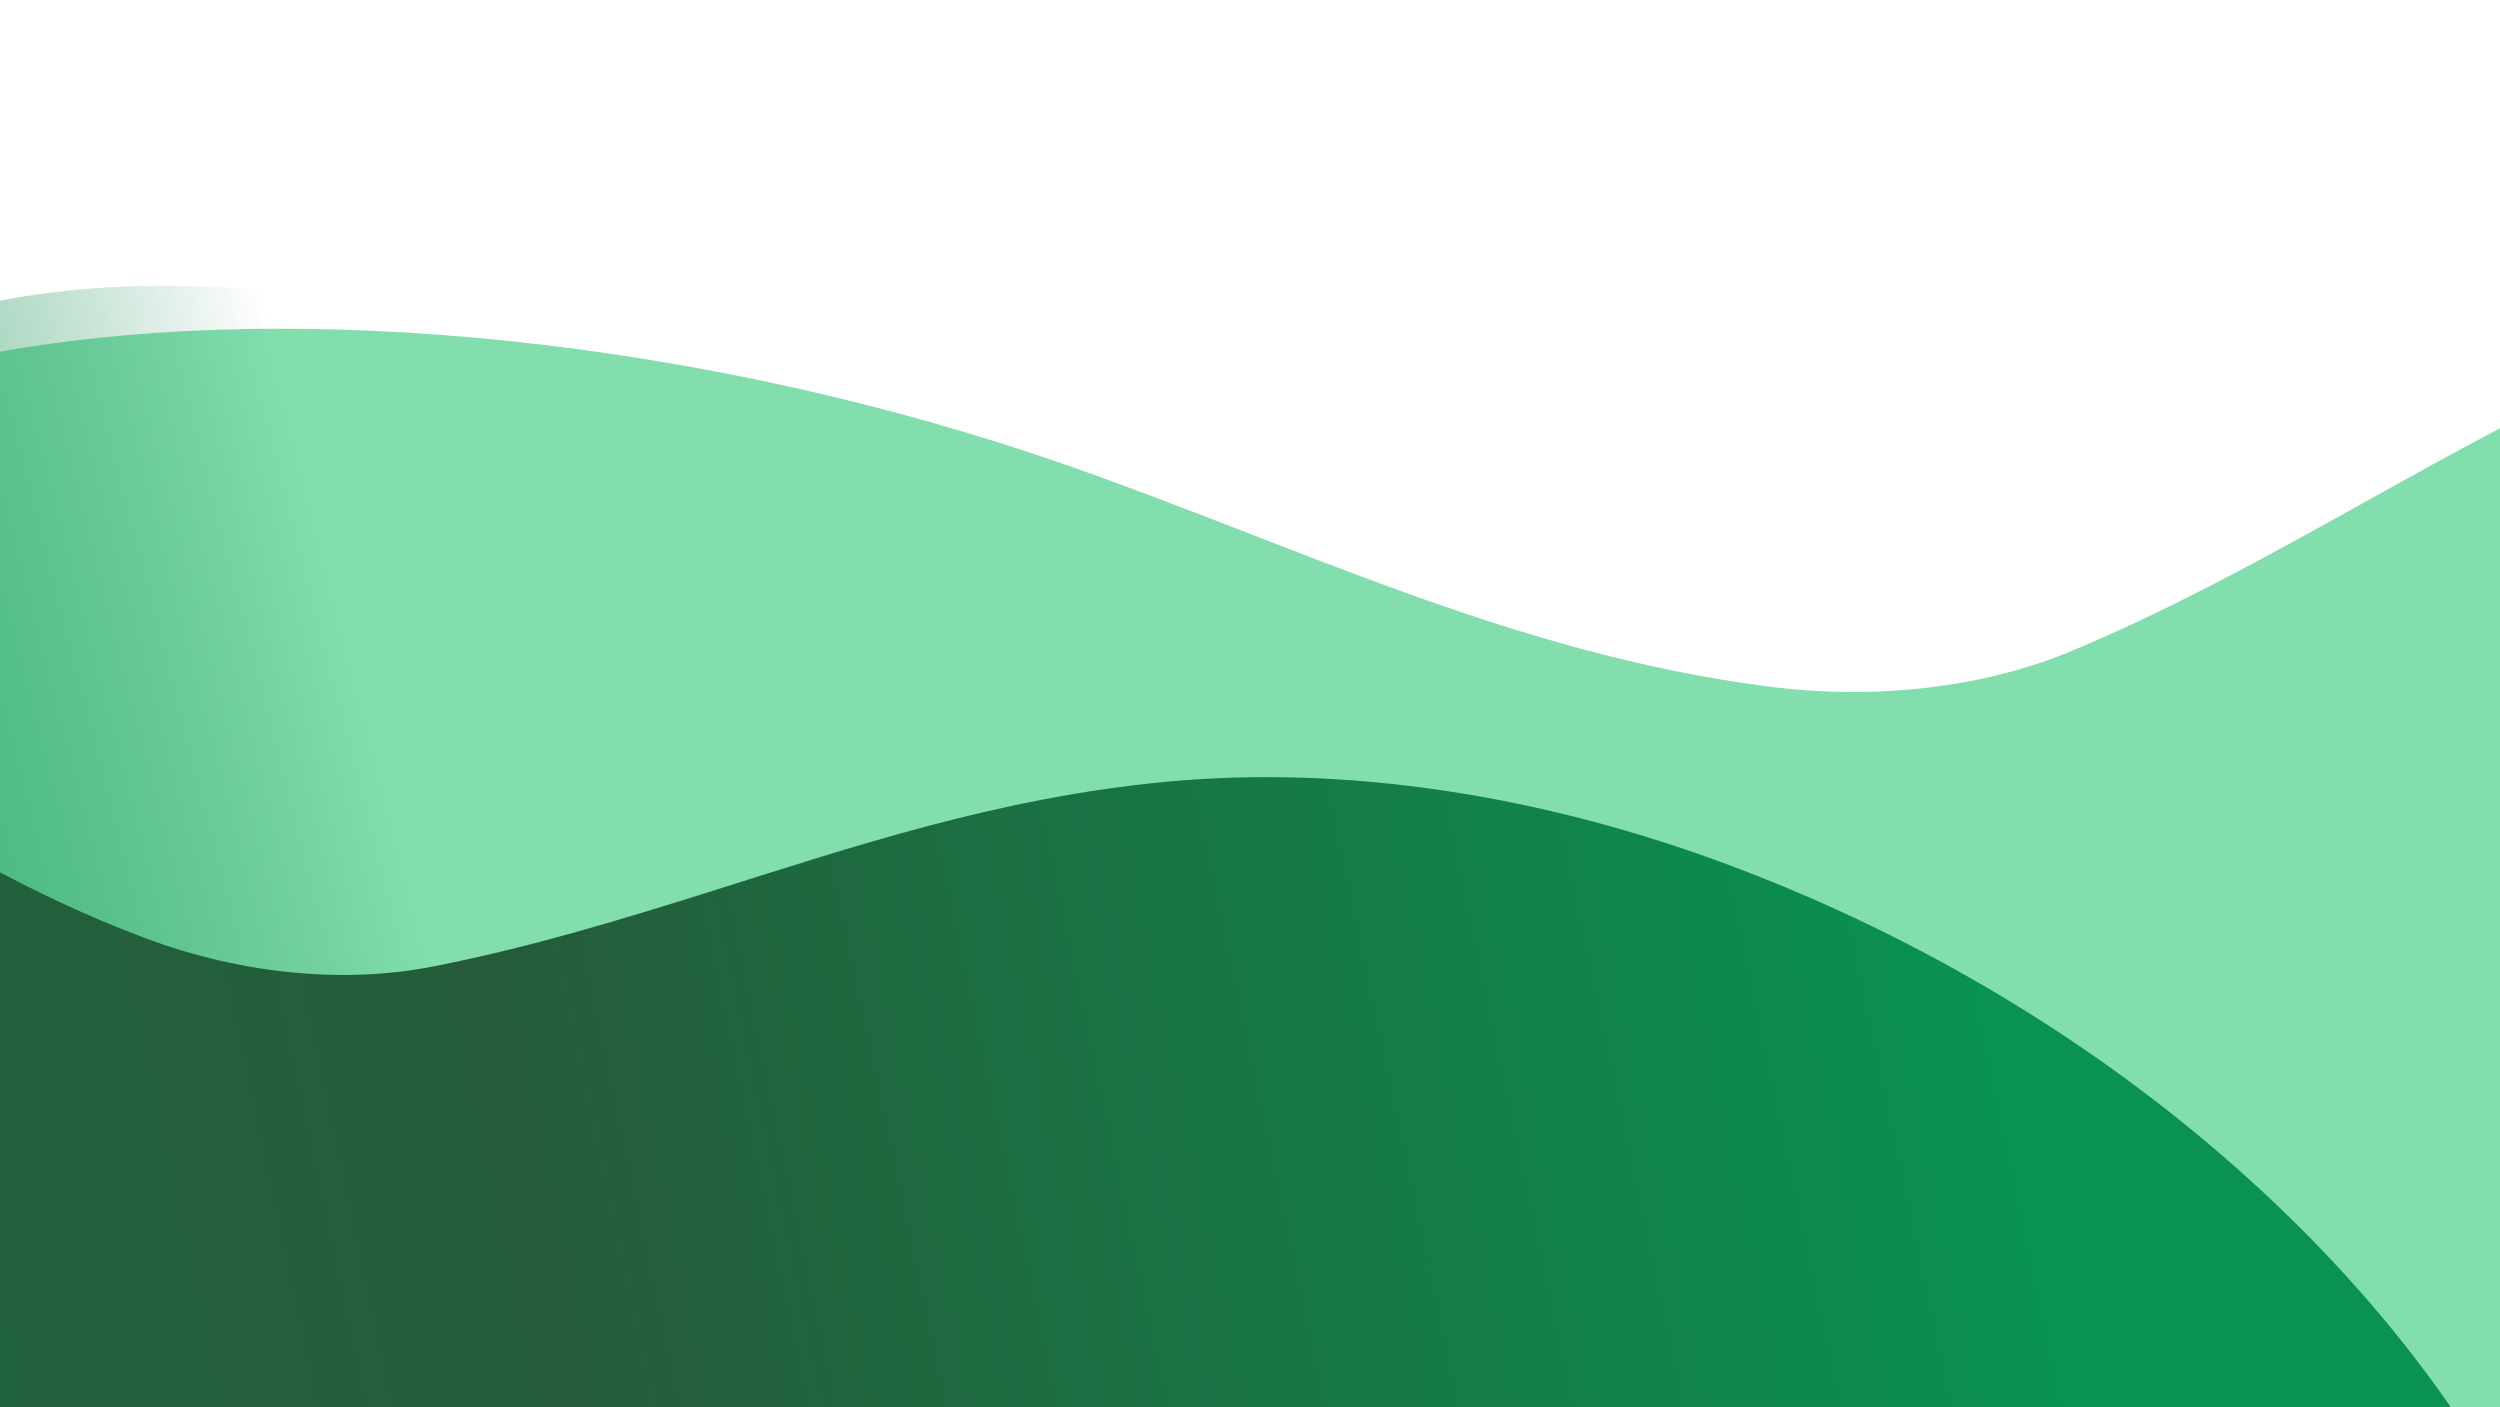
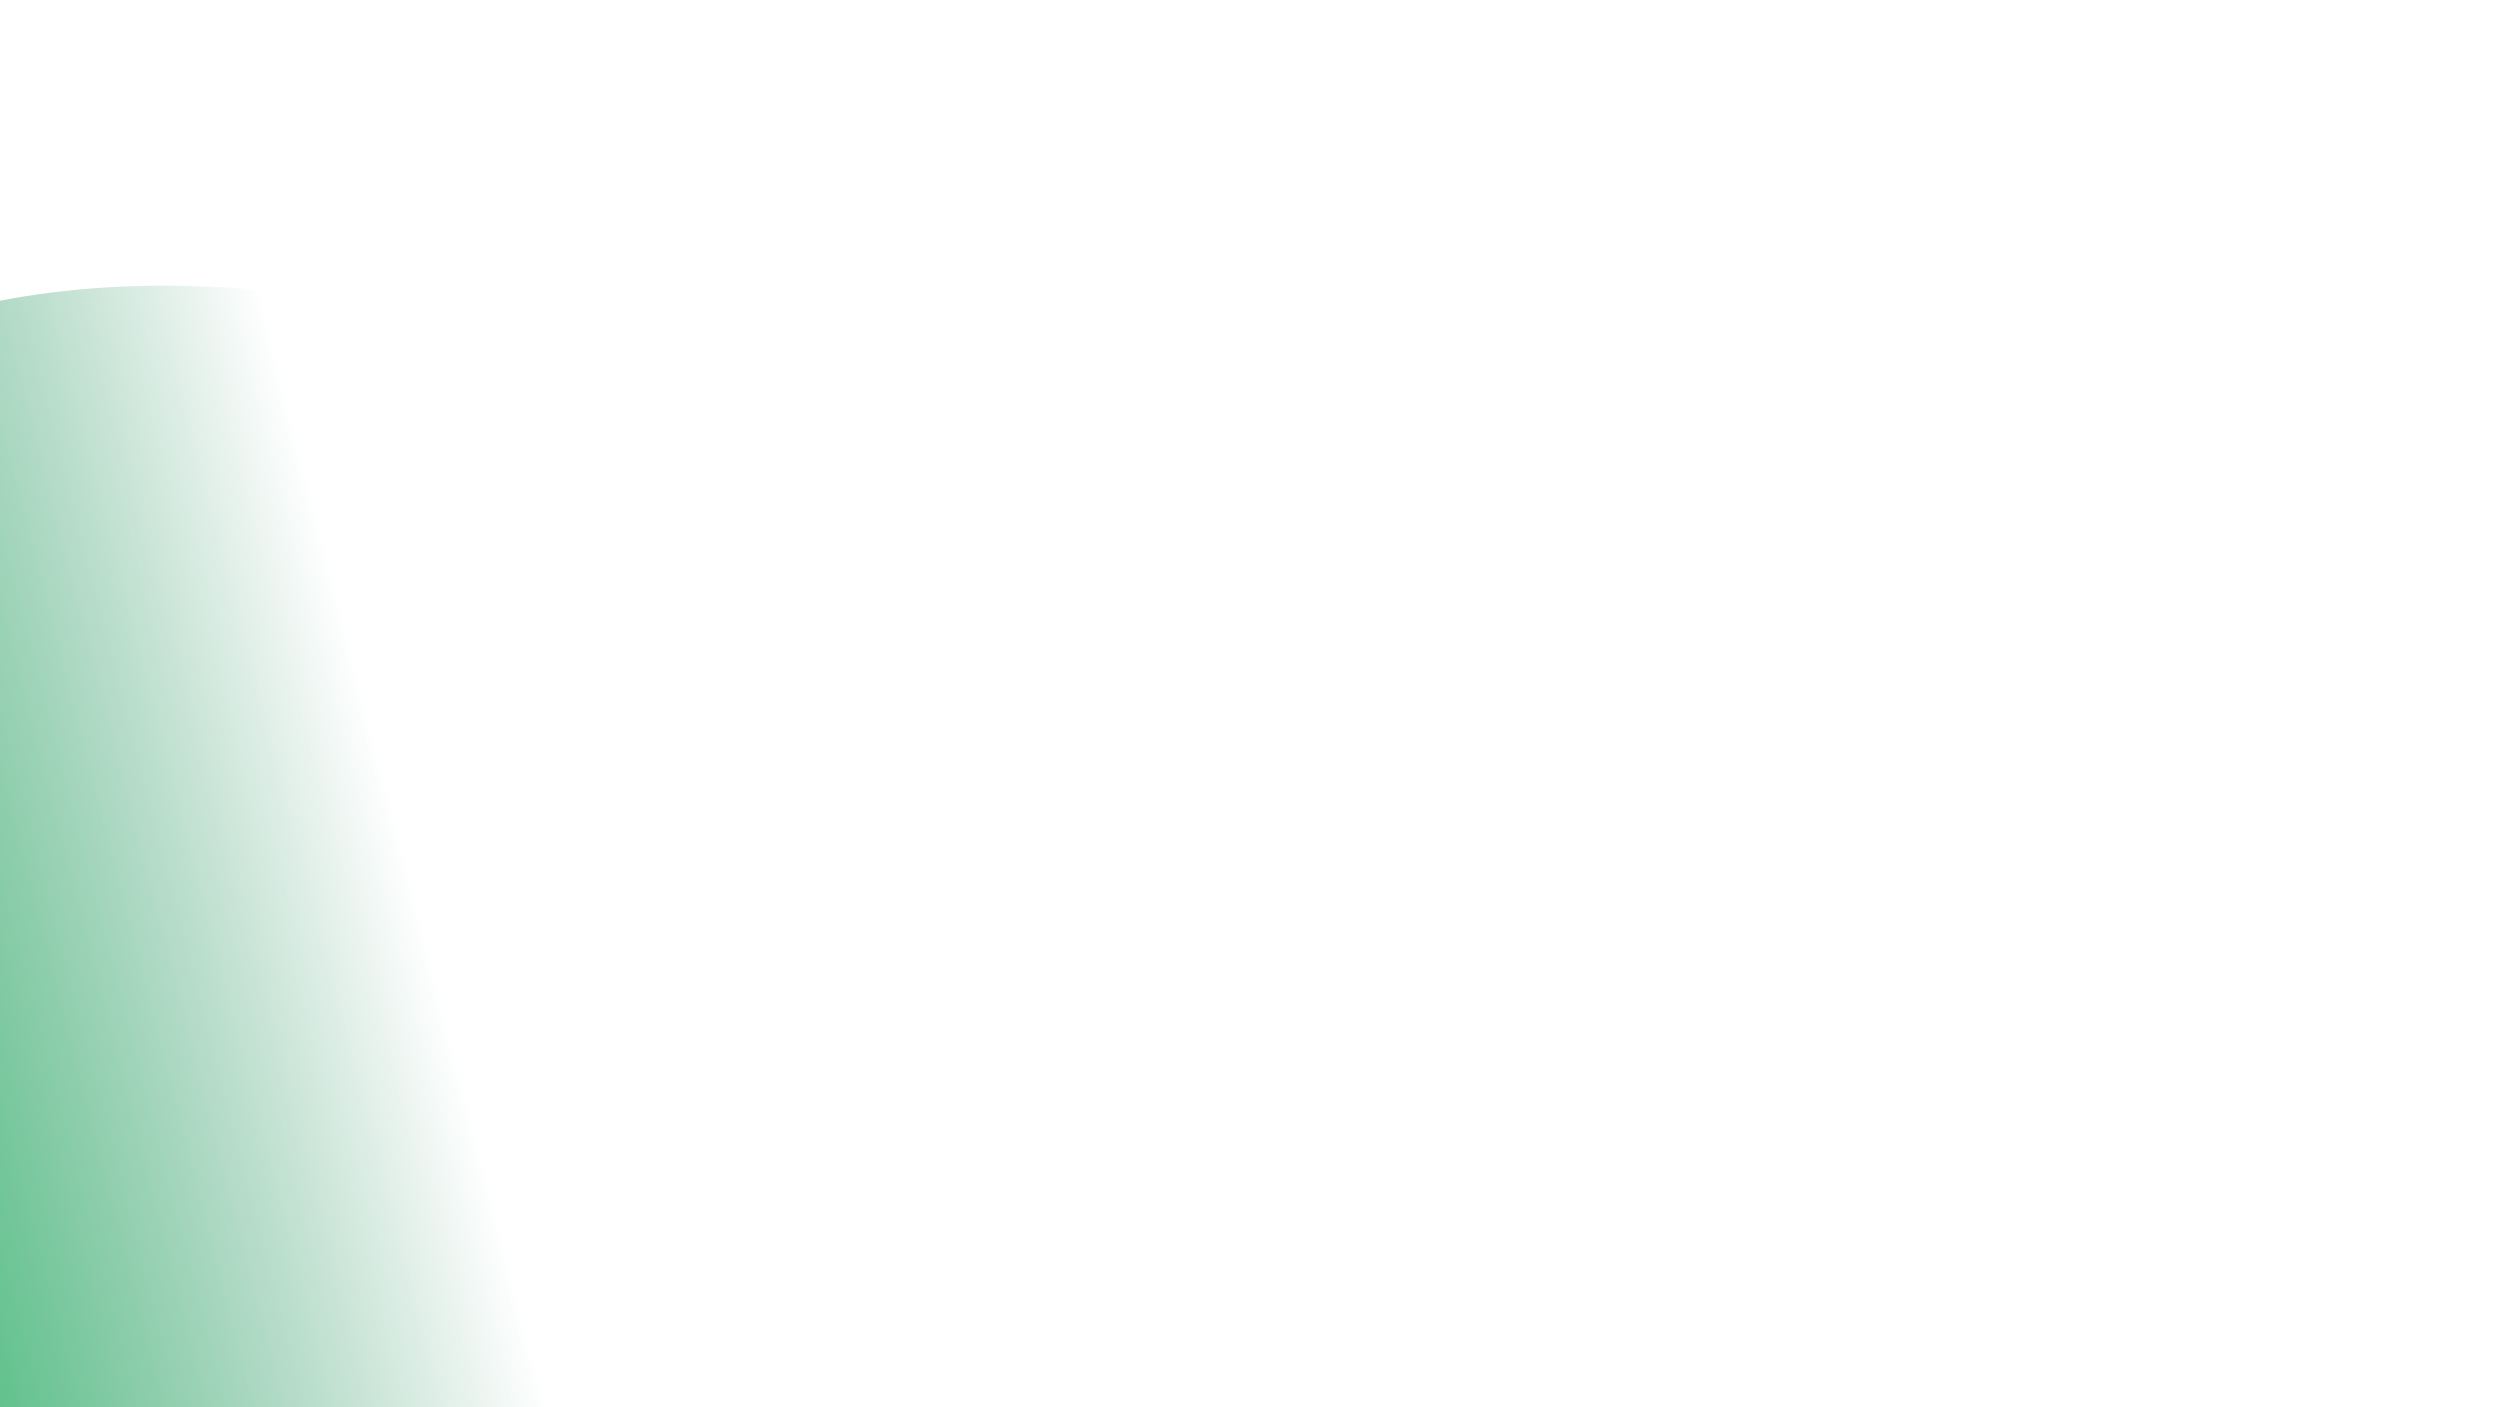
<svg xmlns="http://www.w3.org/2000/svg" width="405" height="228" viewBox="0 0 405 228" fill="none">
  <g clip-path="url(#clip0_11754_17545)">
-     <path opacity="0.64" d="M-617.517 54.306C-590.577 42.803 -557.398 37.635 -522.221 39.451C-482.961 41.468 -443.754 51.03 -408.109 63.852C-370.631 77.323 -336.4 94.278 -302.222 111.016C-268.657 127.43 -232.895 146.582 -191.943 153.374C-172.62 156.557 -153.002 156.084 -136.769 150.756C-124.849 146.863 -115.644 140.797 -108.056 134.085C-91.779 119.7 -82.244 102.561 -66.878 87.787C-52.016 73.498 -30.774 63.026 -3.959 57.713C22.99 52.393 53.158 52.169 82.685 55.264C113.546 58.519 144.335 65.431 172.69 75.314C209.721 88.22 244.954 105.844 286.157 111.169L286.459 111.209C304.287 113.526 321.842 111.233 335.6 105.455C350.845 99.065 364.76 91.515 378.325 83.99C400.76 71.545 423.054 58.551 450.493 50.024C479.67 40.971 513.505 38.613 548.26 43.12C618.804 52.225 680.498 85.461 713.185 125.927C745.134 165.39 747.883 209.439 718.887 244.644C689.586 280.174 632.63 303.893 564.706 306.058C529.819 307.184 493.32 302.938 459.15 293.966C441.724 289.407 424.915 283.562 409.319 276.562C393.059 269.313 378.998 260.412 363.374 252.671C329.841 236.024 289.344 232.224 252.813 238.514C216.729 244.732 188.975 260.164 166.371 277.263C143.92 294.198 127.059 314.313 101.106 329.359C78.437 342.538 48.366 349.538 15.397 350.404C-16.915 351.254 -50.811 346.551 -82.063 337.666C-118.111 327.407 -149.331 311.105 -183.158 298.115C-200.841 291.328 -219.508 285.33 -239.134 282.13C-256.41 279.308 -273.848 278.895 -290.644 280.158C-324.238 282.656 -354.458 291.059 -385.618 297.406C-415.194 303.391 -446.309 307.553 -479.443 304.274C-511.586 301.106 -542.826 291.805 -570.052 279.176C-629.768 251.472 -669.571 209.066 -681.258 166.075C-693.284 122.086 -673.251 78.108 -617.513 54.306H-617.517Z" fill="url(#paint0_linear_11754_17545)" />
    <path d="M-533.82 -84.35C-506.316 -89.919 -474.588 -88.051 -442.691 -78.986C-407.091 -68.882 -373.336 -51.466 -343.631 -31.629C-312.399 -10.781 -284.975 12.782 -257.556 36.115C-230.62 59.008 -190.473 54.791 -159.157 78.056C-143.561 89.643 -125.805 103.475 -109.617 101.675C-97.732 100.372 -87.827 96.394 -79.251 91.455C-60.862 80.875 -53.359 73.566 -35.712 62.42C-18.645 51.639 3.375 45.886 29.287 46.299C55.325 46.728 83.103 52.774 109.507 61.907C137.096 71.469 163.742 84.571 187.45 100.043C218.408 120.253 246.589 144.666 283.185 158.381L283.451 158.485C299.285 164.431 315.965 165.854 329.989 163.1C345.524 160.061 360.117 155.623 374.379 151.14C397.966 143.719 421.553 135.741 448.808 133.159C477.783 130.429 509.442 135.168 540.311 146.754C602.977 170.232 651.755 215.288 672.151 261.334C692.107 306.258 684.128 349.57 649.084 377.714C613.681 406.112 555.678 417.302 492.73 405.306C460.394 399.16 427.864 387.461 398.595 371.665C383.664 363.626 369.611 354.461 356.945 344.434C343.727 334.026 332.927 322.471 320.414 311.714C293.562 288.601 257.249 276.509 222.176 275.03C187.531 273.575 158.342 282.788 133.489 294.687C108.814 306.458 88.523 322.475 61.084 331.692C37.105 339.775 7.8 340.328 -22.711 334.322C-52.613 328.441 -82.644 316.842 -109.25 301.735C-139.934 284.299 -164.742 262 -192.734 242.375C-207.367 232.119 -223.092 222.425 -240.372 215.244C-255.577 208.922 -271.507 204.9 -287.248 202.639C-318.718 198.089 -348.499 199.973 -378.651 199.664C-407.264 199.335 -436.852 196.914 -466.524 186.855C-495.31 177.108 -521.803 161.601 -543.818 143.695C-592.097 104.425 -618.574 55.019 -619.061 10.877C-619.625 -34.307 -590.727 -72.82 -533.82 -84.35Z" fill="url(#paint1_linear_11754_17545)" />
-     <path d="M-793.751 -90.86C-766.246 -96.429 -734.519 -94.56 -702.622 -85.496C-667.021 -75.392 -633.266 -57.976 -603.562 -38.138C-572.33 -17.29 -544.906 6.272 -517.486 29.606C-490.55 52.498 -450.404 48.281 -419.087 71.546C-403.491 83.133 -385.736 96.965 -369.547 95.165C-357.663 93.862 -347.757 89.885 -339.182 84.945C-320.793 74.365 -313.289 67.056 -295.642 55.91C-278.575 45.13 -256.556 39.376 -230.643 39.789C-204.606 40.218 -176.828 46.264 -150.423 55.397C-122.835 64.959 -96.189 78.061 -72.481 93.533C-41.523 113.744 -13.341 138.156 23.255 151.871L23.521 151.976C39.354 157.921 56.034 159.345 70.058 156.59C85.594 153.551 100.186 149.113 114.448 144.631C138.035 137.21 161.623 129.231 188.877 126.649C217.852 123.919 249.512 128.658 280.381 140.245C343.046 163.723 391.825 208.778 412.22 254.825C432.177 299.748 424.197 343.06 389.153 371.205C353.75 399.602 295.747 410.792 232.799 398.796C200.463 392.65 167.934 380.951 138.664 365.155C123.733 357.116 109.681 347.951 97.015 337.924C83.796 327.516 72.996 315.961 60.483 305.205C33.632 282.091 -2.682 269.999 -37.755 268.52C-72.4 267.065 -101.589 276.278 -126.441 288.177C-151.117 299.949 -171.407 315.965 -198.847 325.183C-222.825 333.265 -252.131 333.819 -282.642 327.813C-312.544 321.931 -342.575 310.332 -369.181 295.226C-399.865 277.789 -424.673 255.49 -452.665 235.865C-467.297 225.609 -483.022 215.915 -500.303 208.734C-515.508 202.412 -531.438 198.391 -547.179 196.129C-578.649 191.579 -608.43 193.463 -638.582 193.154C-667.194 192.826 -696.782 190.404 -726.455 180.345C-755.241 170.599 -781.733 155.091 -803.749 137.186C-852.028 97.915 -878.504 48.509 -878.992 4.368C-879.556 -40.817 -850.657 -79.329 -793.751 -90.86Z" fill="url(#paint2_linear_11754_17545)" />
  </g>
  <defs>
    <linearGradient id="paint0_linear_11754_17545" x1="-566.52" y1="367.374" x2="-403.987" y2="-175.603" gradientUnits="userSpaceOnUse">
      <stop stop-color="#084C2E" />
      <stop offset="0.15" stop-color="#3CCB7F" />
    </linearGradient>
    <linearGradient id="paint1_linear_11754_17545" x1="187.059" y1="114.818" x2="-603.565" y2="317.756" gradientUnits="userSpaceOnUse">
      <stop offset="0.151" stop-color="#157F4E" stop-opacity="0" />
      <stop offset="0.301" stop-color="#24BA65" />
      <stop offset="0.53" stop-color="#32EB78" />
      <stop offset="0.68" stop-color="#28CB6B" />
      <stop offset="1" stop-color="#157F4E" />
    </linearGradient>
    <linearGradient id="paint2_linear_11754_17545" x1="-598" y1="66" x2="262.838" y2="-116.764" gradientUnits="userSpaceOnUse">
      <stop stop-color="#099250" />
      <stop offset="0.731" stop-color="#255B39" />
      <stop offset="1" stop-color="#099250" />
    </linearGradient>
    <clipPath id="clip0_11754_17545">
      <rect width="405" height="228" fill="white" />
    </clipPath>
  </defs>
</svg>